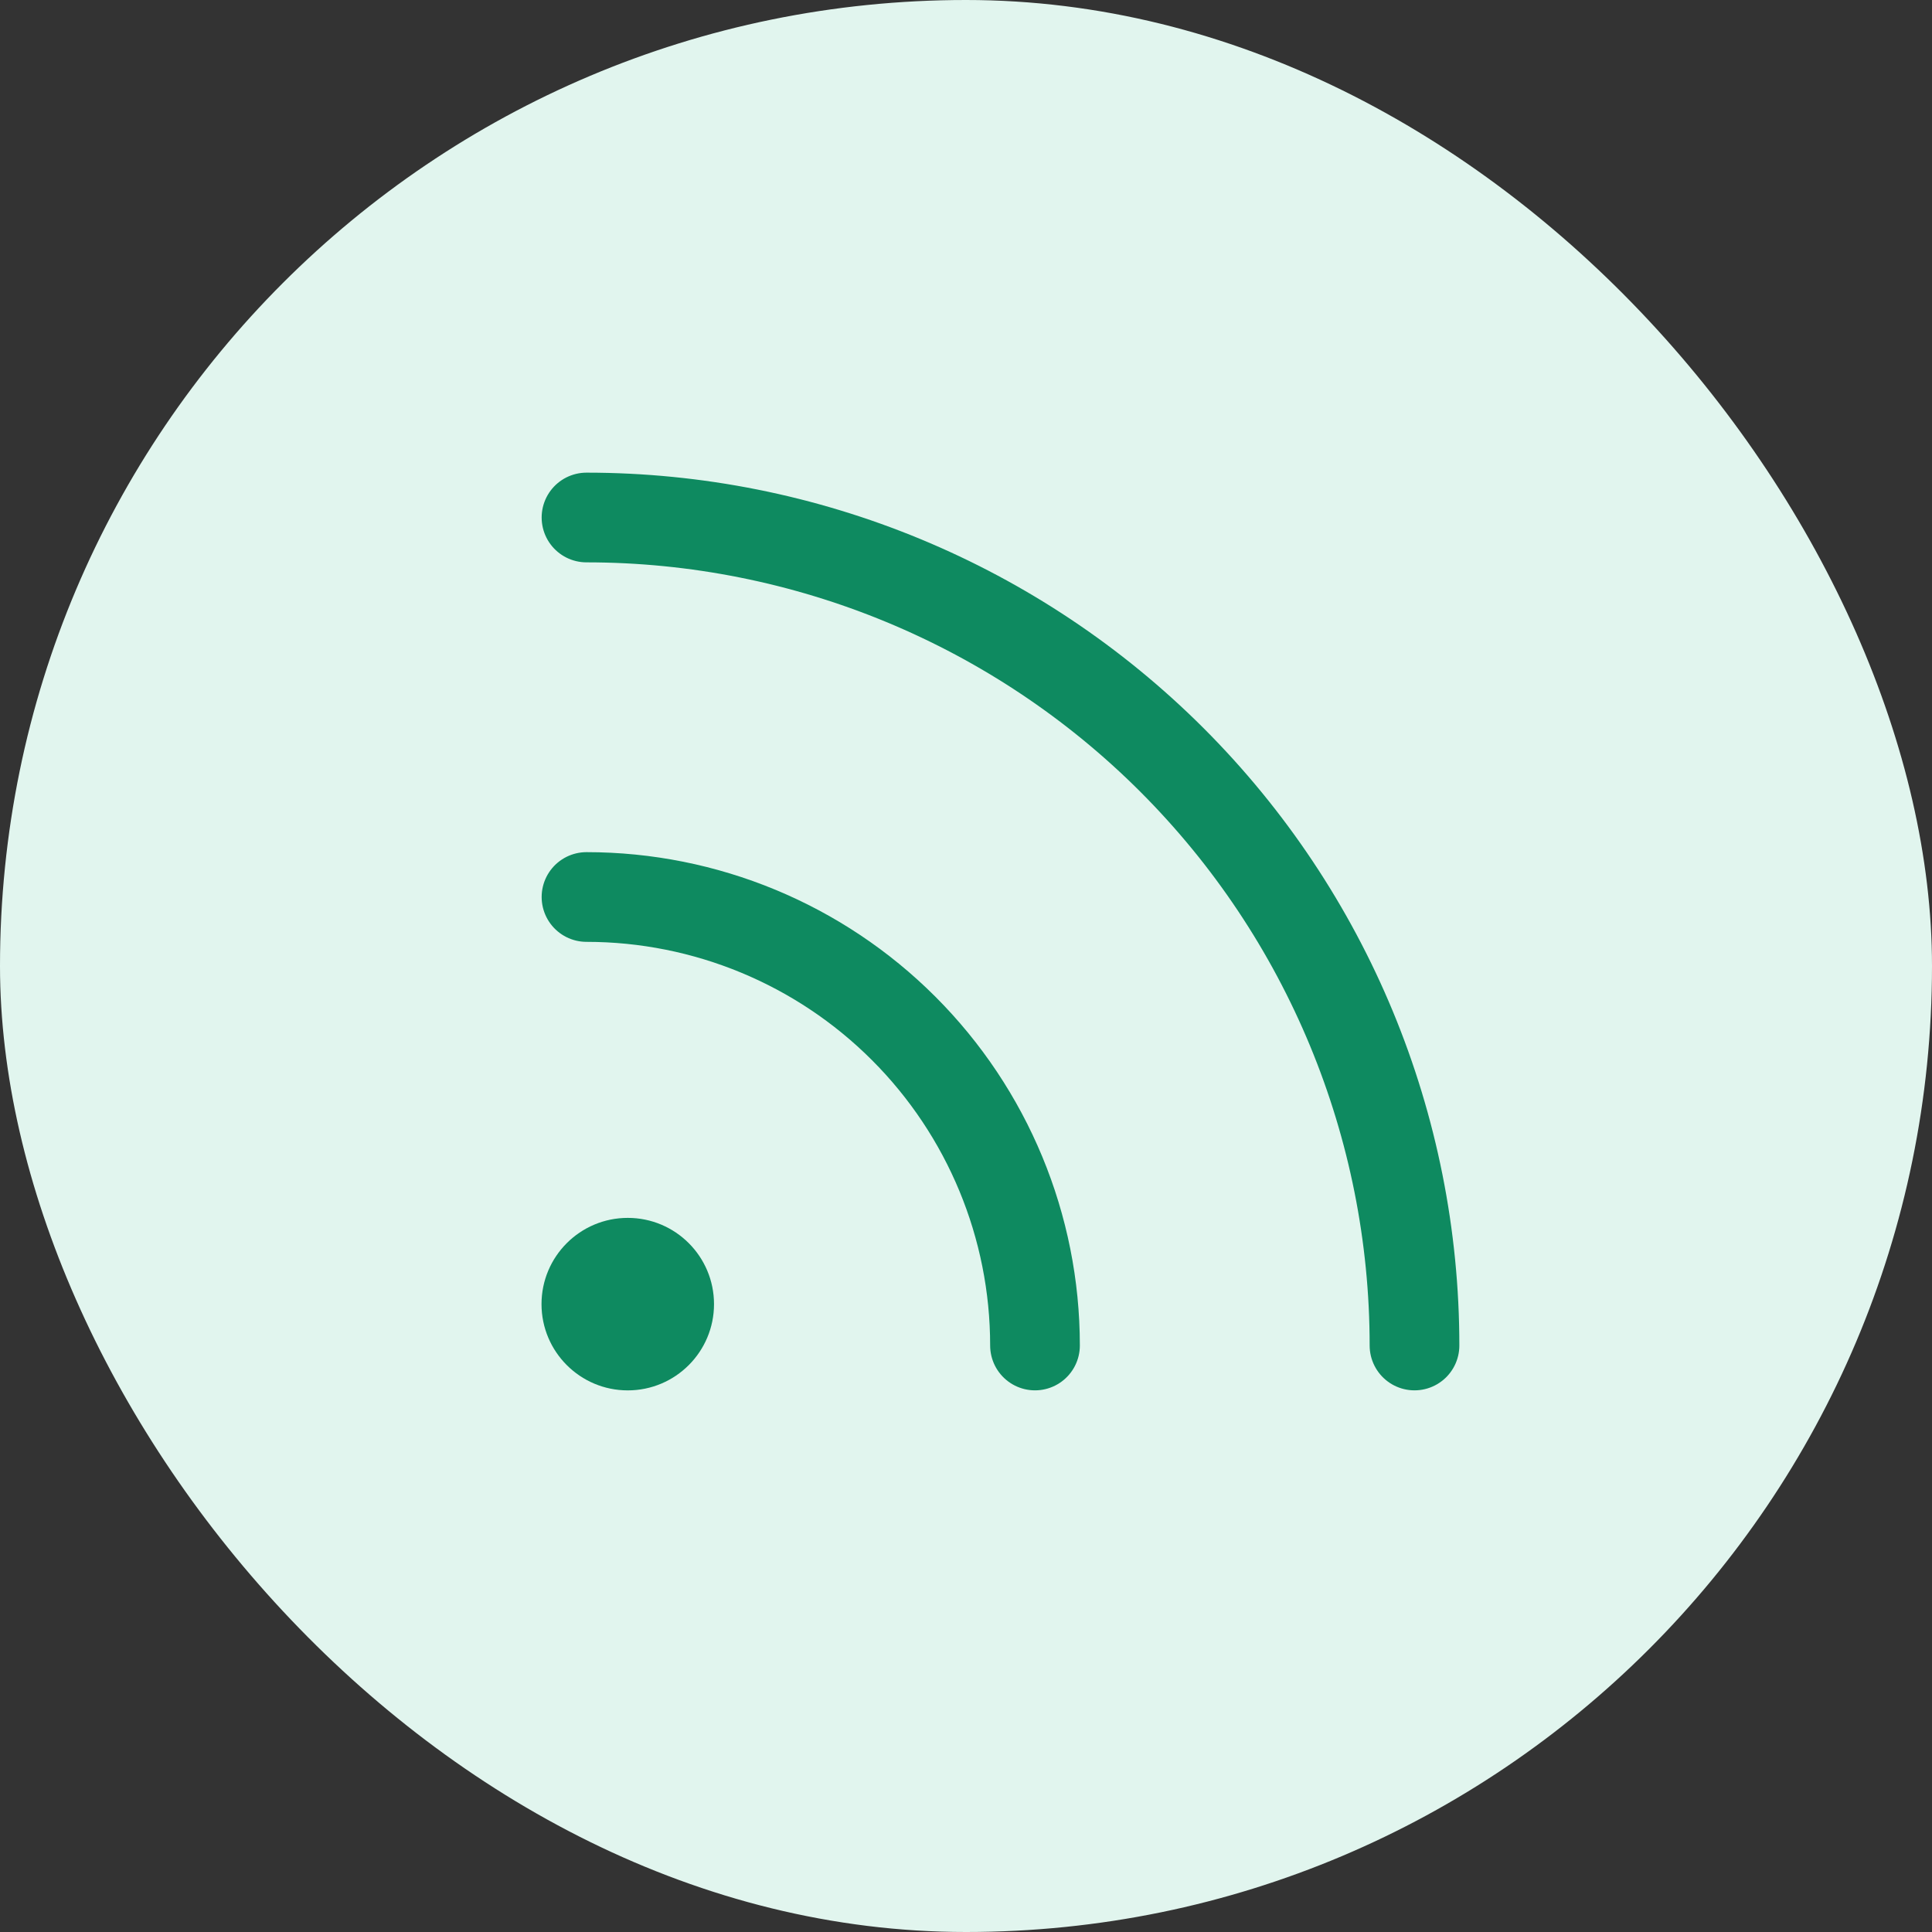
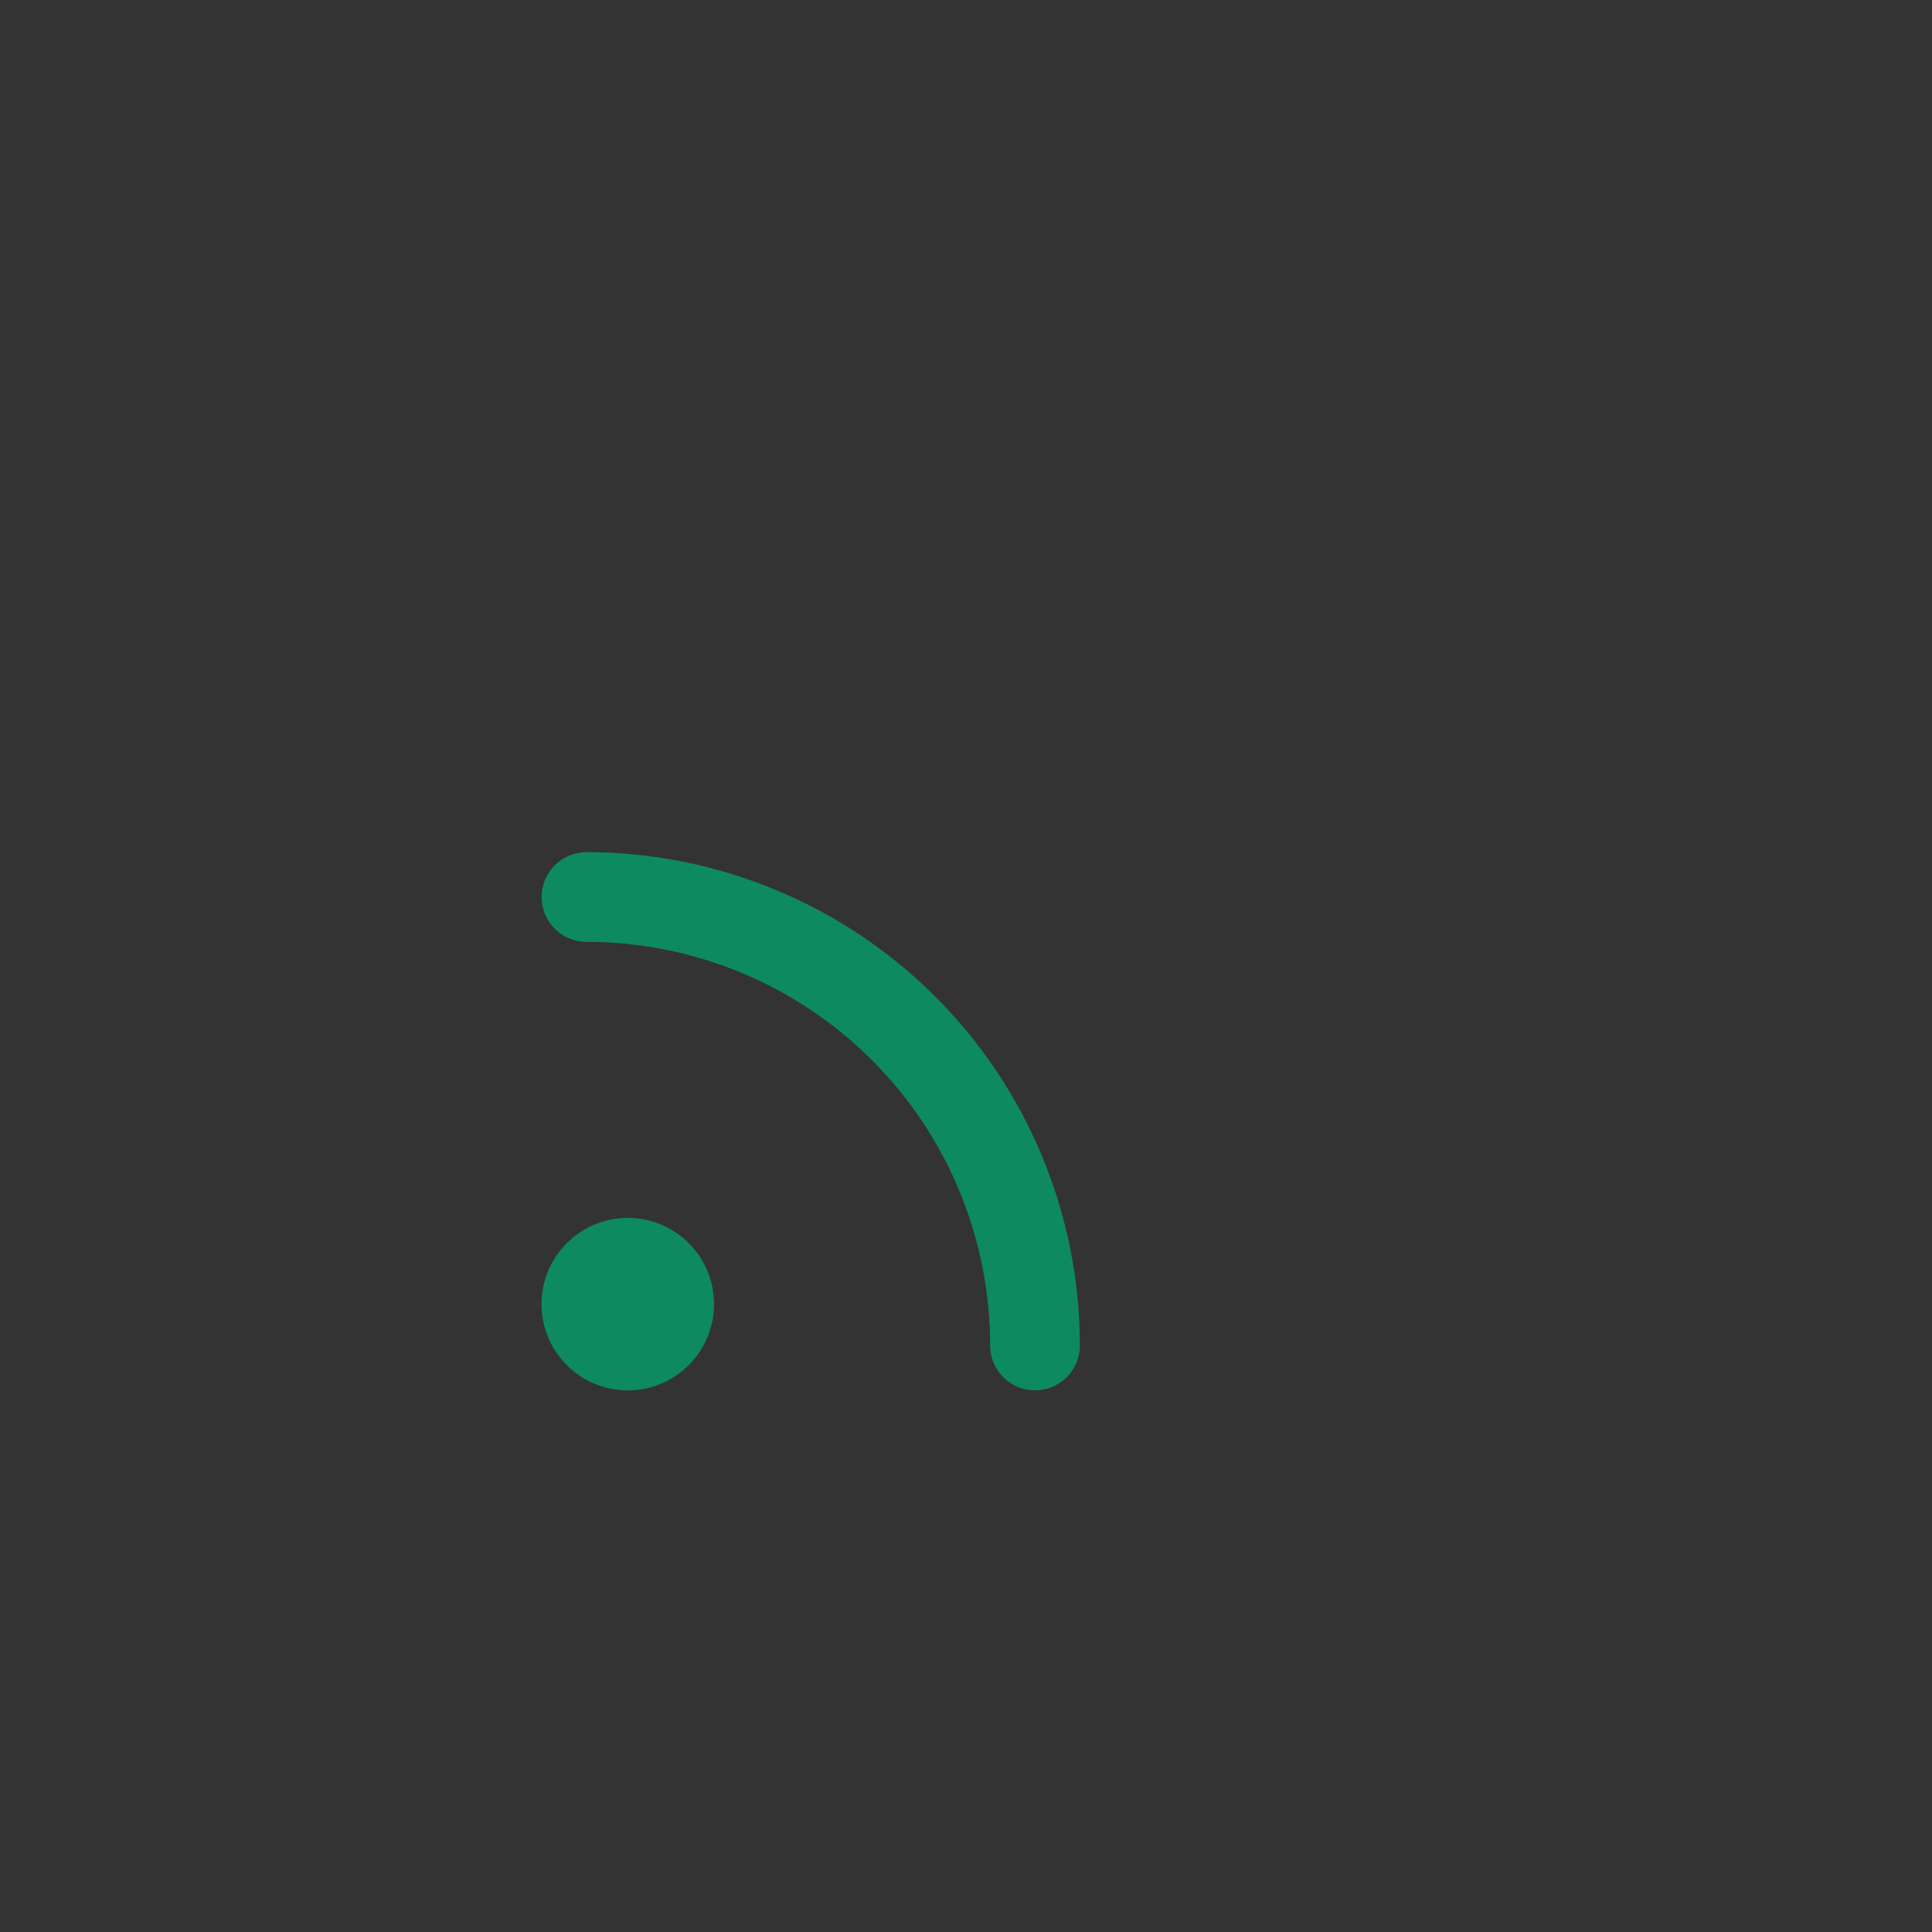
<svg xmlns="http://www.w3.org/2000/svg" width="56" height="56" viewBox="0 0 56 56" fill="none">
  <rect x="0" y="0" width="56" height="56" fill="#333333" stroke="none" />
  <g id="Supports 5G/4G/3G/LTE">
-     <rect width="56" height="56" rx="28" fill="#E1F5EE" />
    <g id="é¾æ¥">
      <g id="Group 1321316044">
        <path id="Vector" d="M17 26C20.448 26 23.754 27.37 26.192 29.808C28.63 32.246 30 35.552 30 39" stroke="#0E8A60" stroke-width="2.6" stroke-linecap="round" stroke-linejoin="round" />
-         <path id="Vector_2" d="M17 15C23.365 15 29.47 17.529 33.971 22.029C38.471 26.53 41 32.635 41 39" stroke="#0E8A60" stroke-width="2.6" stroke-linecap="round" stroke-linejoin="round" />
        <path id="Vector_3" d="M18.196 40.301C19.577 40.301 20.696 39.181 20.696 37.801C20.696 36.42 19.577 35.301 18.196 35.301C16.816 35.301 15.696 36.42 15.696 37.801C15.696 39.181 16.816 40.301 18.196 40.301Z" fill="#0E8A60" />
      </g>
    </g>
  </g>
</svg>